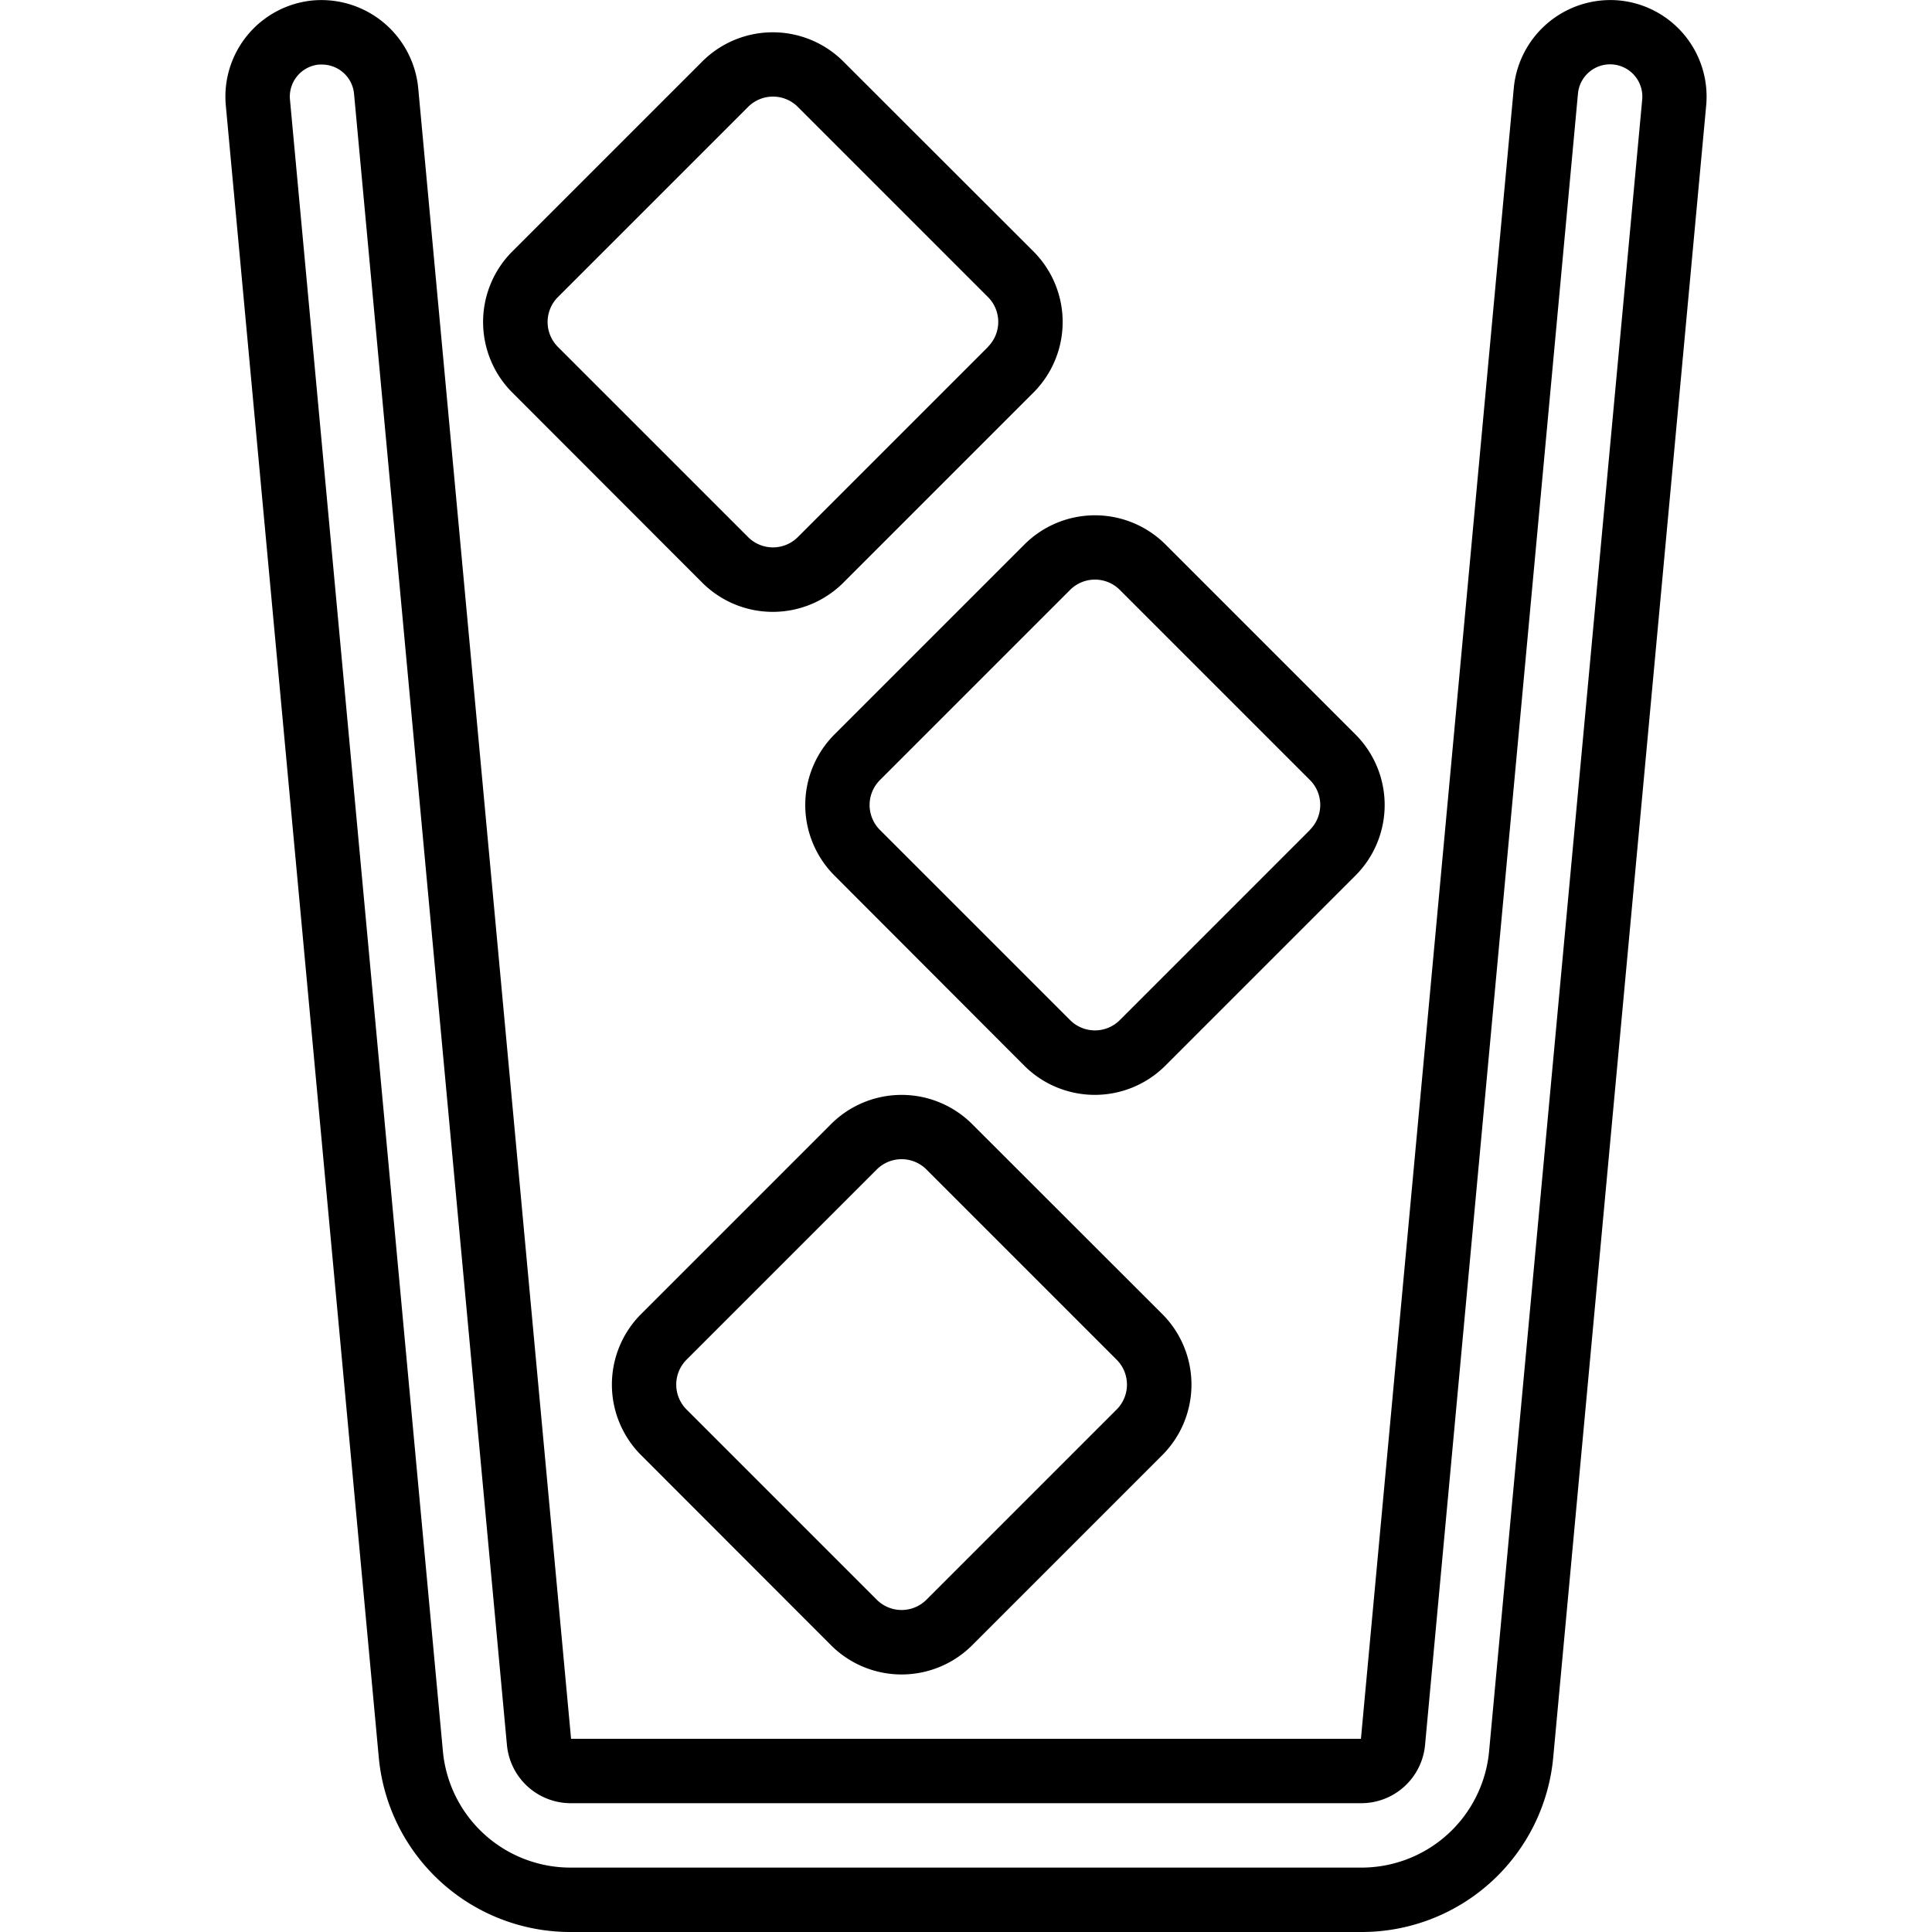
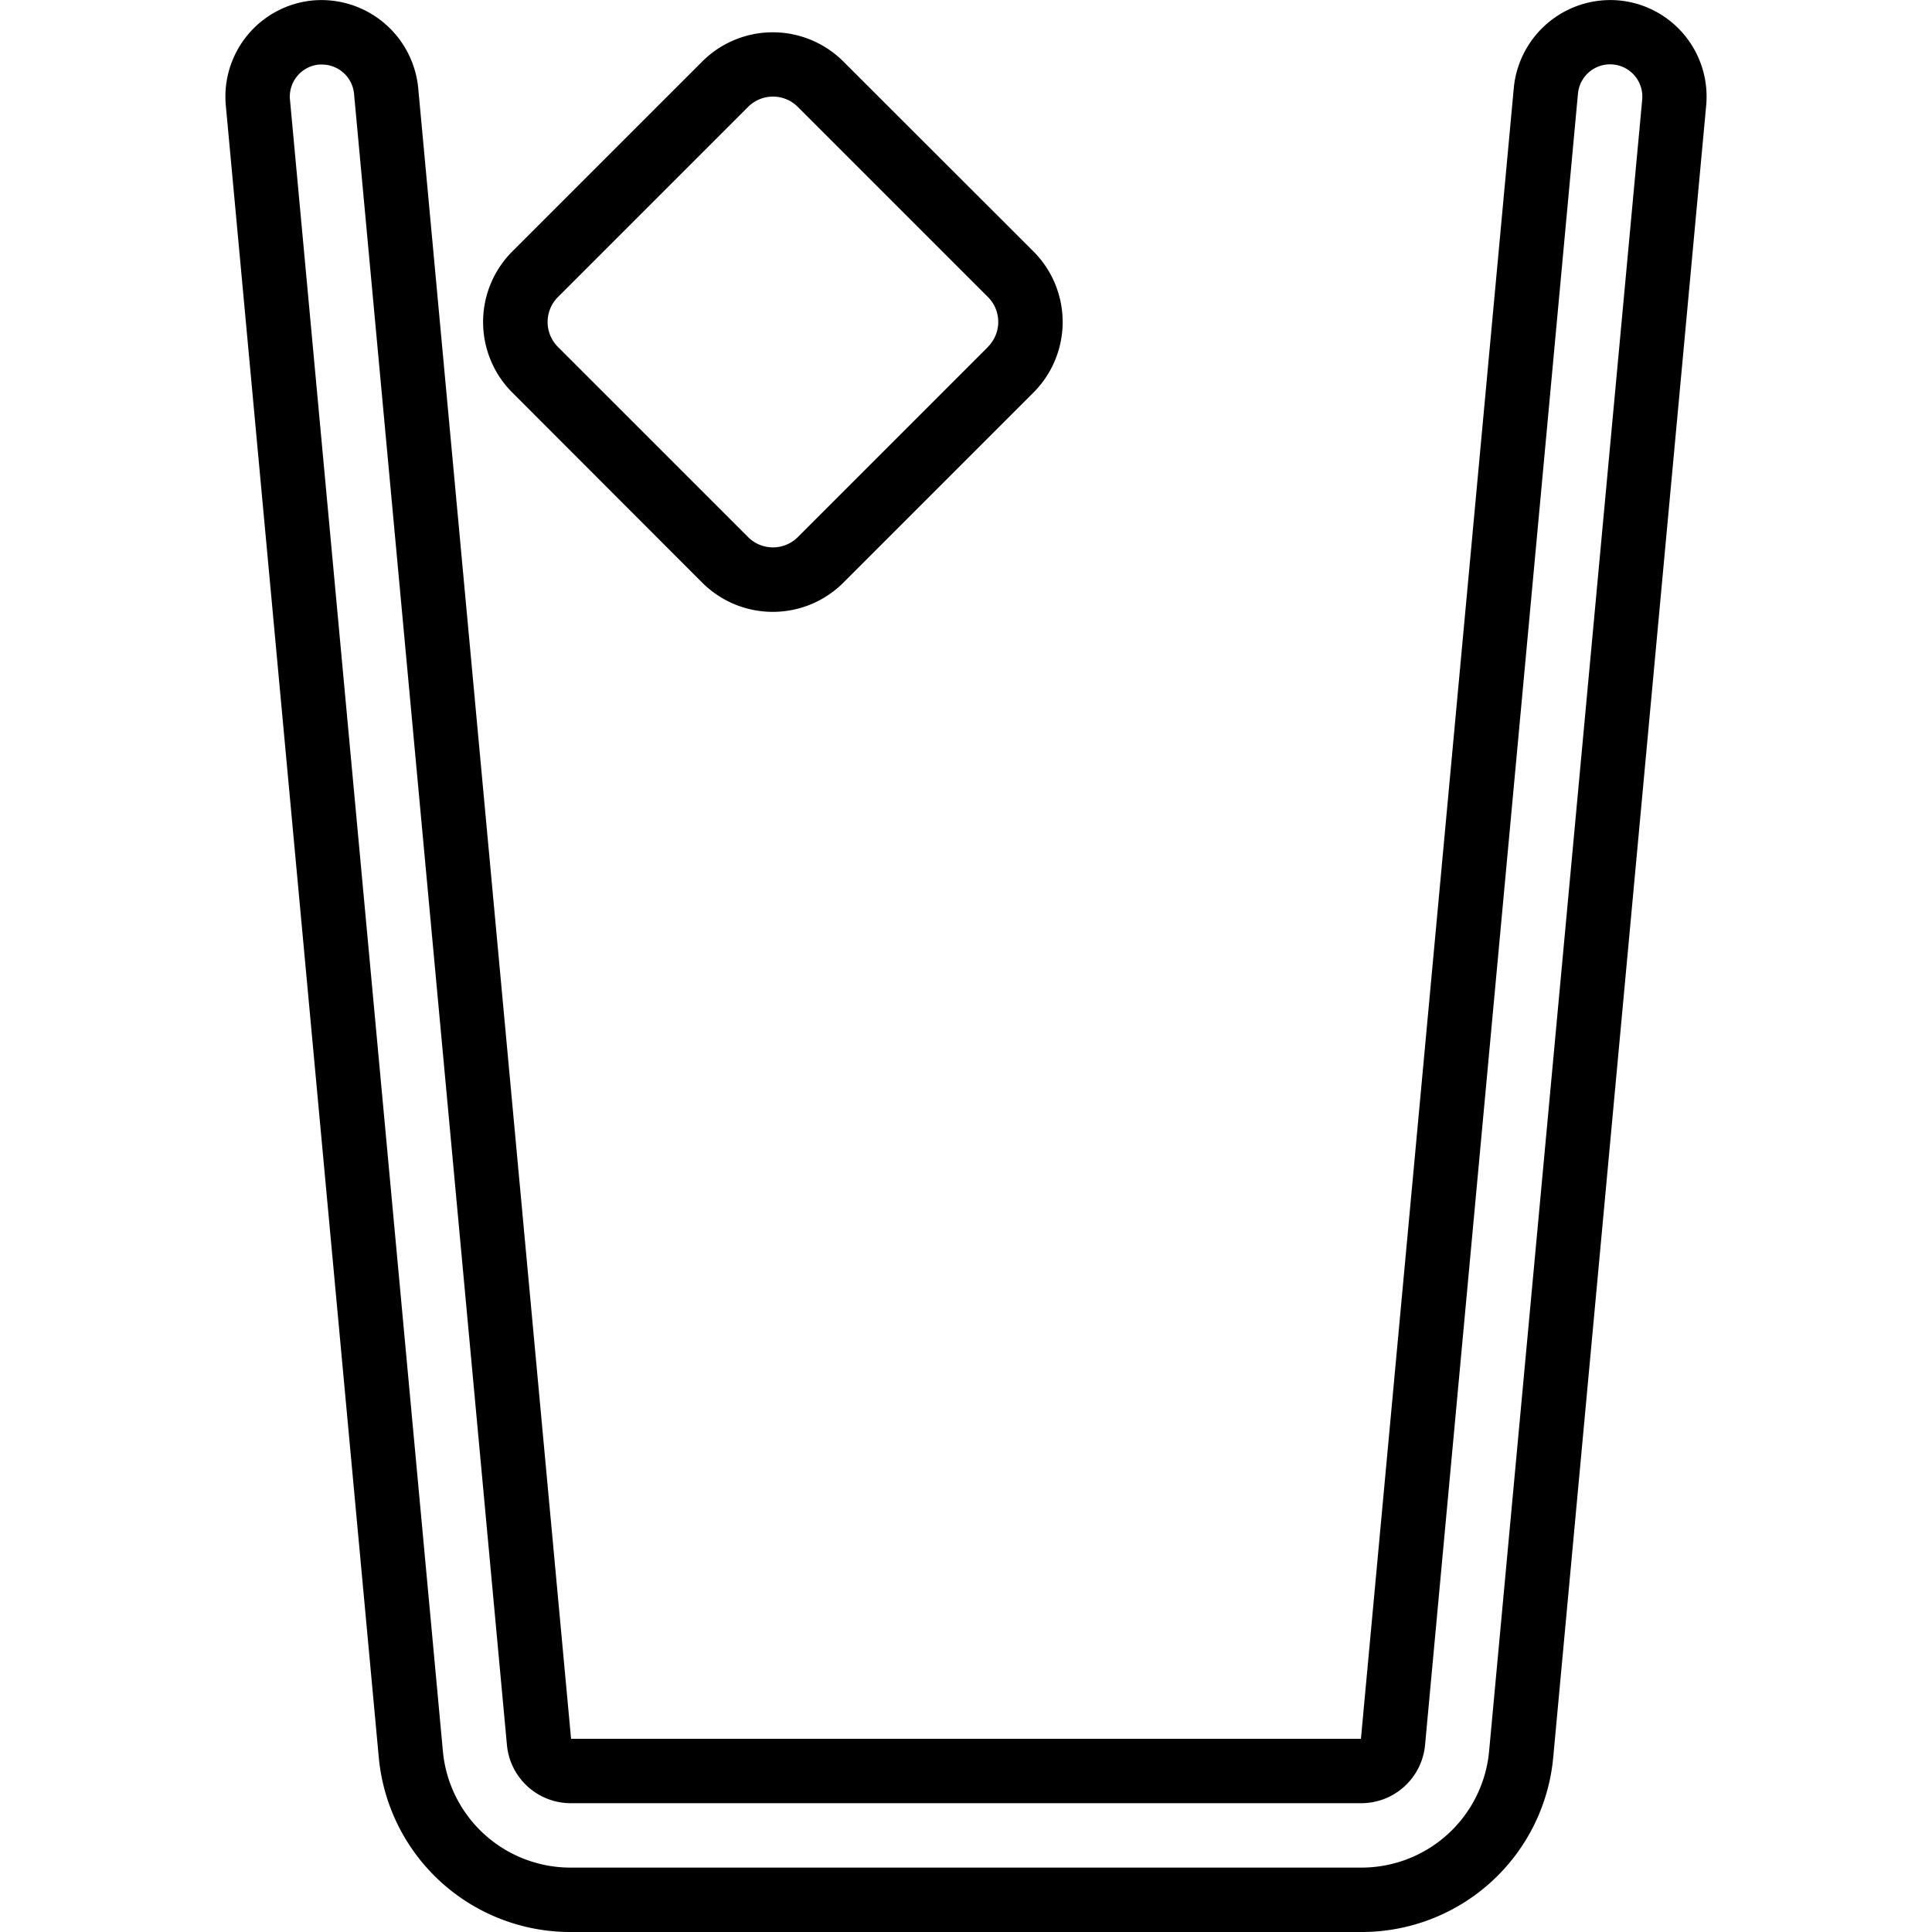
<svg xmlns="http://www.w3.org/2000/svg" height="512" viewBox="0 0 60 60" width="512">
  <g id="Icons">
    <path d="m9.724.013a3 3 0 0 0 -2.711 3.263l4.748 51.276a5.972 5.972 0 0 0 5.974 5.448h24.53a5.972 5.972 0 0 0 5.974-5.447l4.748-51.276a3 3 0 0 0 -2.712-3.264 3.015 3.015 0 0 0 -3.262 2.711l-4.748 51.276h-24.53l-4.748-51.276a3.022 3.022 0 0 0 -3.263-2.711zm8.011 55.987h24.53a1.991 1.991 0 0 0 1.992-1.815l4.748-51.278a1 1 0 1 1 1.995.186l-4.753 51.276a3.981 3.981 0 0 1 -3.982 3.631h-24.53a3.981 3.981 0 0 1 -3.982-3.632l-4.748-51.276a1 1 0 0 1 .9-1.087h.09a1 1 0 0 1 1 .906l4.748 51.277a1.992 1.992 0 0 0 1.992 1.812z" />
-     <path d="m30.186 34.905a3.1 3.1 0 0 0 -4.372 0l-5.909 5.909a3.1 3.1 0 0 0 0 4.372l5.909 5.914a3.1 3.1 0 0 0 4.372 0l5.914-5.914a3.1 3.1 0 0 0 0-4.372zm4.495 8.866-5.91 5.91a1.092 1.092 0 0 1 -1.542 0l-5.91-5.91a1.094 1.094 0 0 1 0-1.542l5.91-5.91a1.091 1.091 0 0 1 1.542 0l5.91 5.91a1.094 1.094 0 0 1 0 1.542z" />
-     <path d="m42.1 22.814-5.909-5.909a3.1 3.1 0 0 0 -4.372 0l-5.909 5.909a3.1 3.1 0 0 0 0 4.372l5.904 5.914a3.1 3.1 0 0 0 4.372 0l5.914-5.914a3.1 3.1 0 0 0 0-4.372zm-1.414 2.957-5.91 5.91a1.092 1.092 0 0 1 -1.542 0l-5.91-5.91a1.094 1.094 0 0 1 0-1.542l5.91-5.91a1.091 1.091 0 0 1 1.542 0l5.91 5.91a1.094 1.094 0 0 1 -.005 1.542z" />
    <path d="m26.186 1.905a3.1 3.1 0 0 0 -4.372 0l-5.909 5.909a3.1 3.1 0 0 0 0 4.372l5.909 5.914a3.1 3.1 0 0 0 4.372 0l5.914-5.914a3.1 3.1 0 0 0 0-4.372zm4.5 8.866-5.91 5.91a1.092 1.092 0 0 1 -1.542 0l-5.91-5.91a1.094 1.094 0 0 1 0-1.542l5.91-5.91a1.091 1.091 0 0 1 1.542 0l5.91 5.91a1.094 1.094 0 0 1 -.005 1.542z" />
  </g>
</svg>